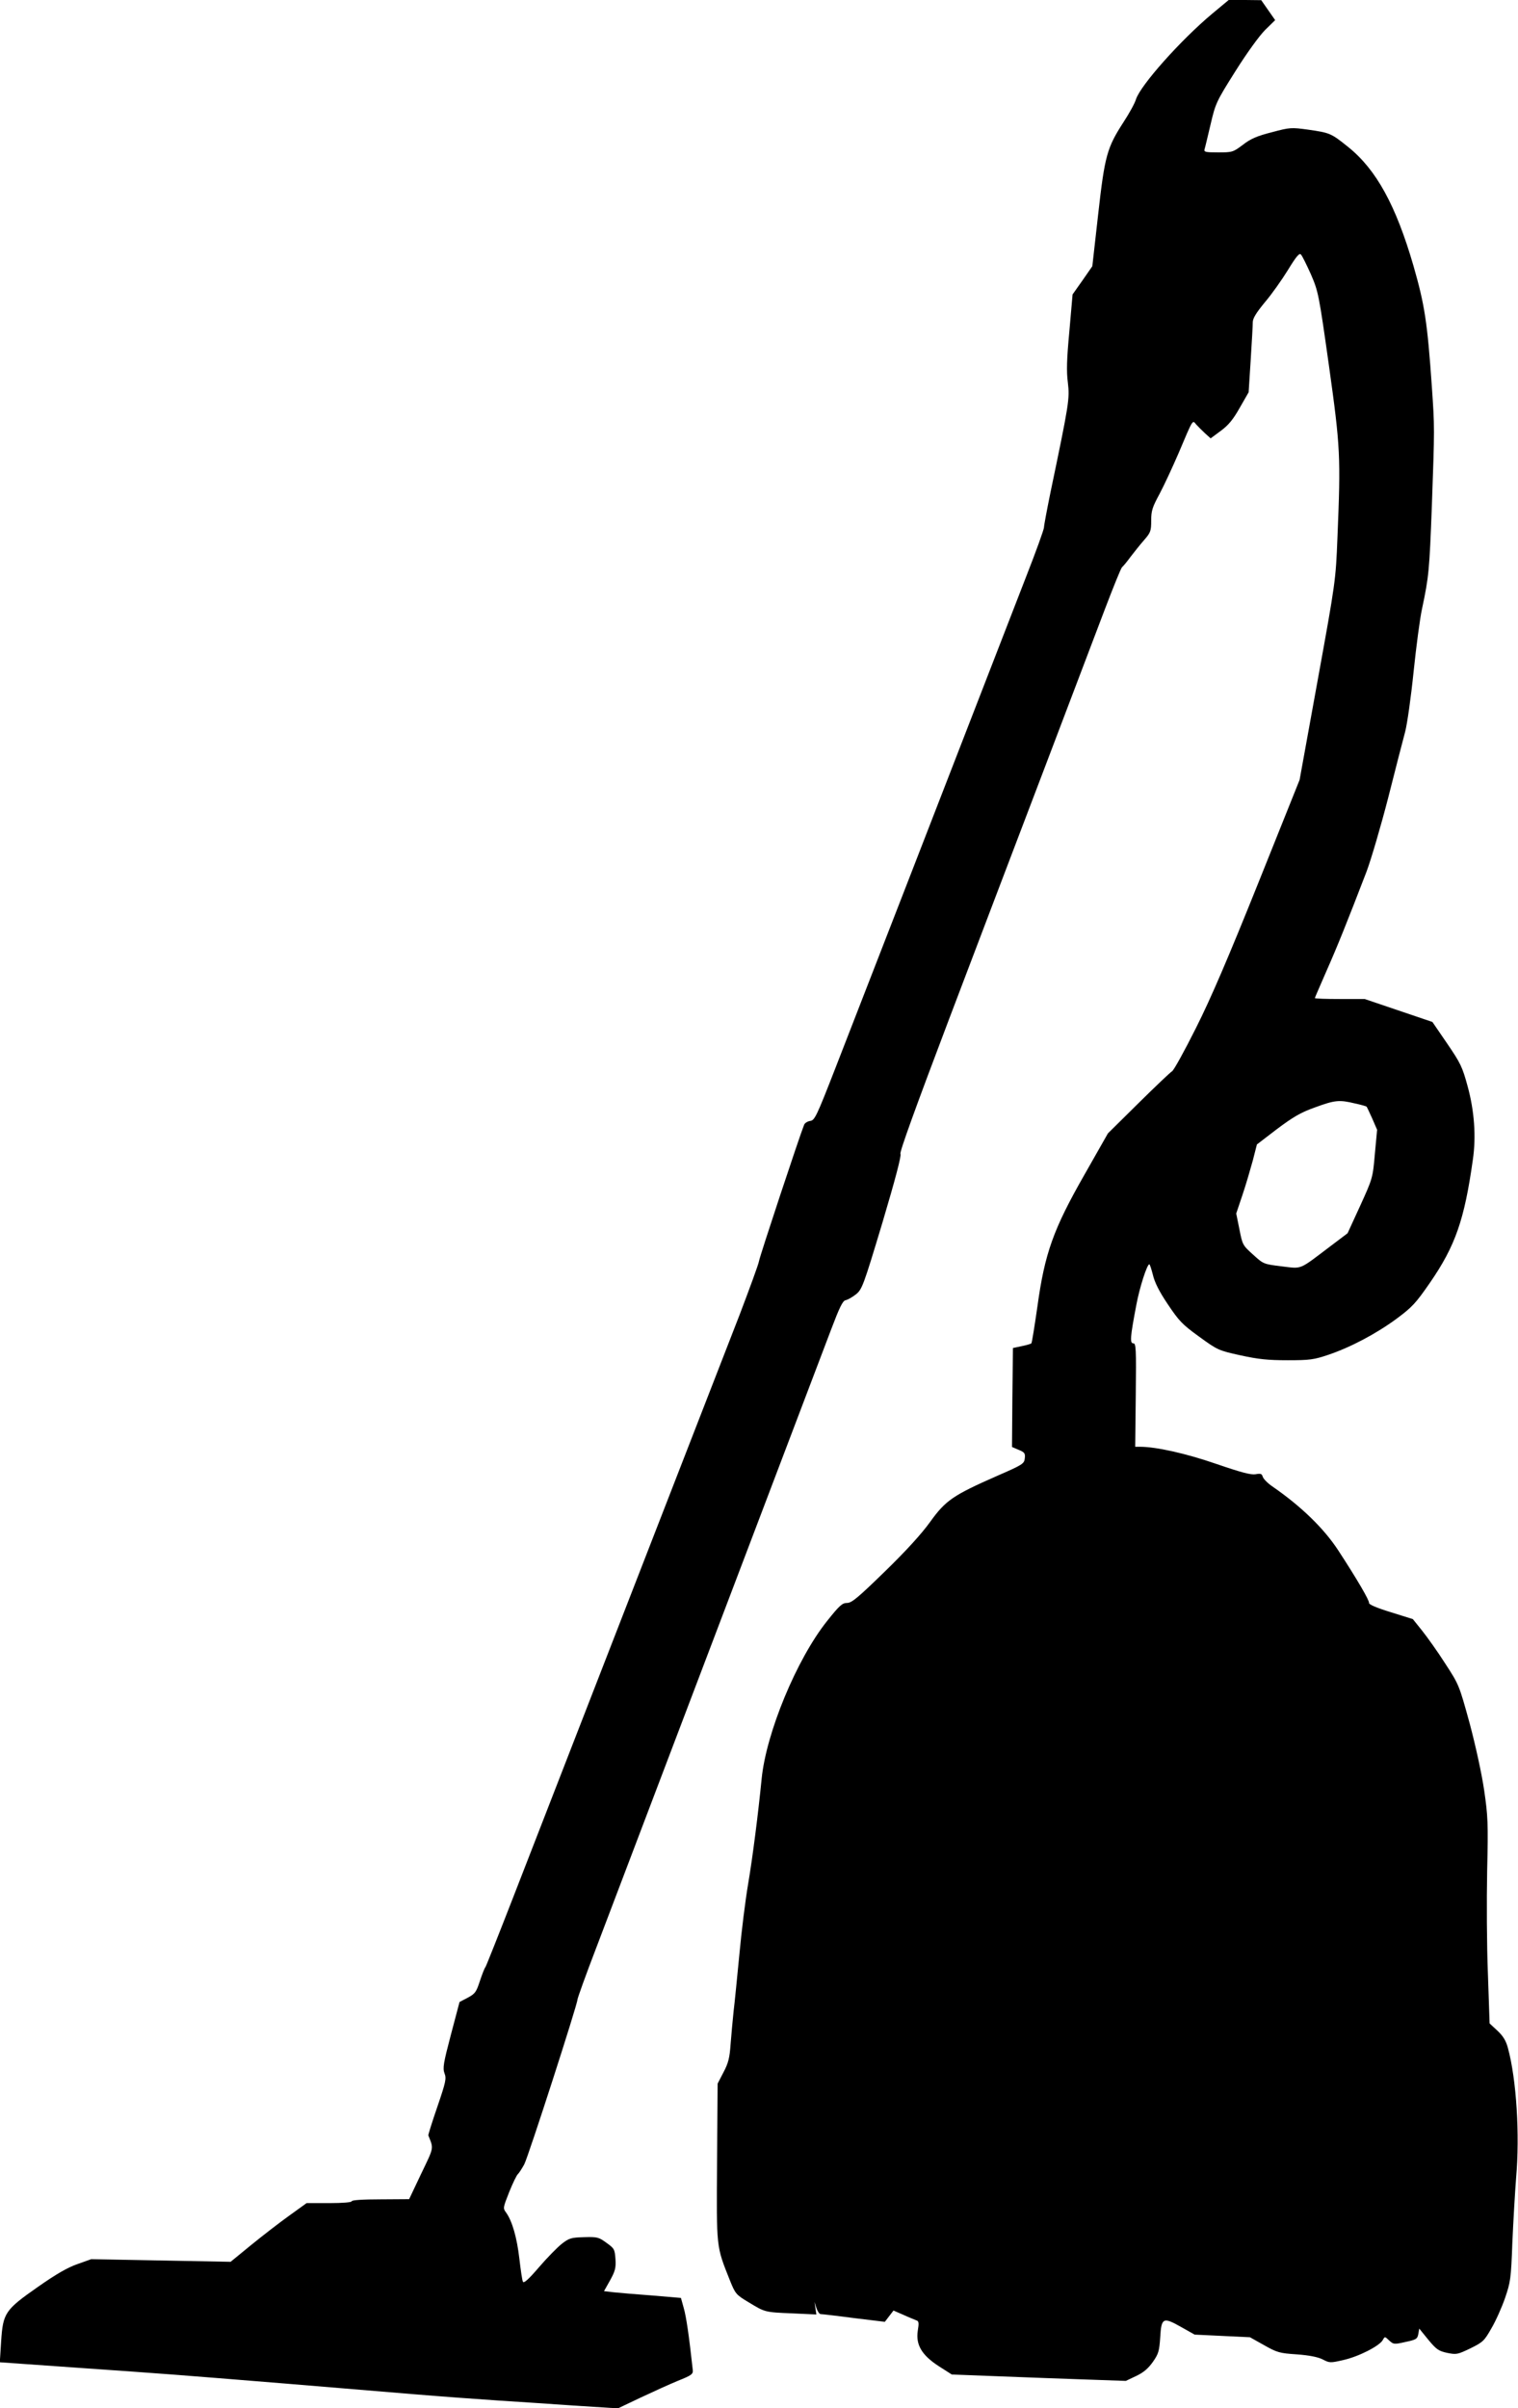
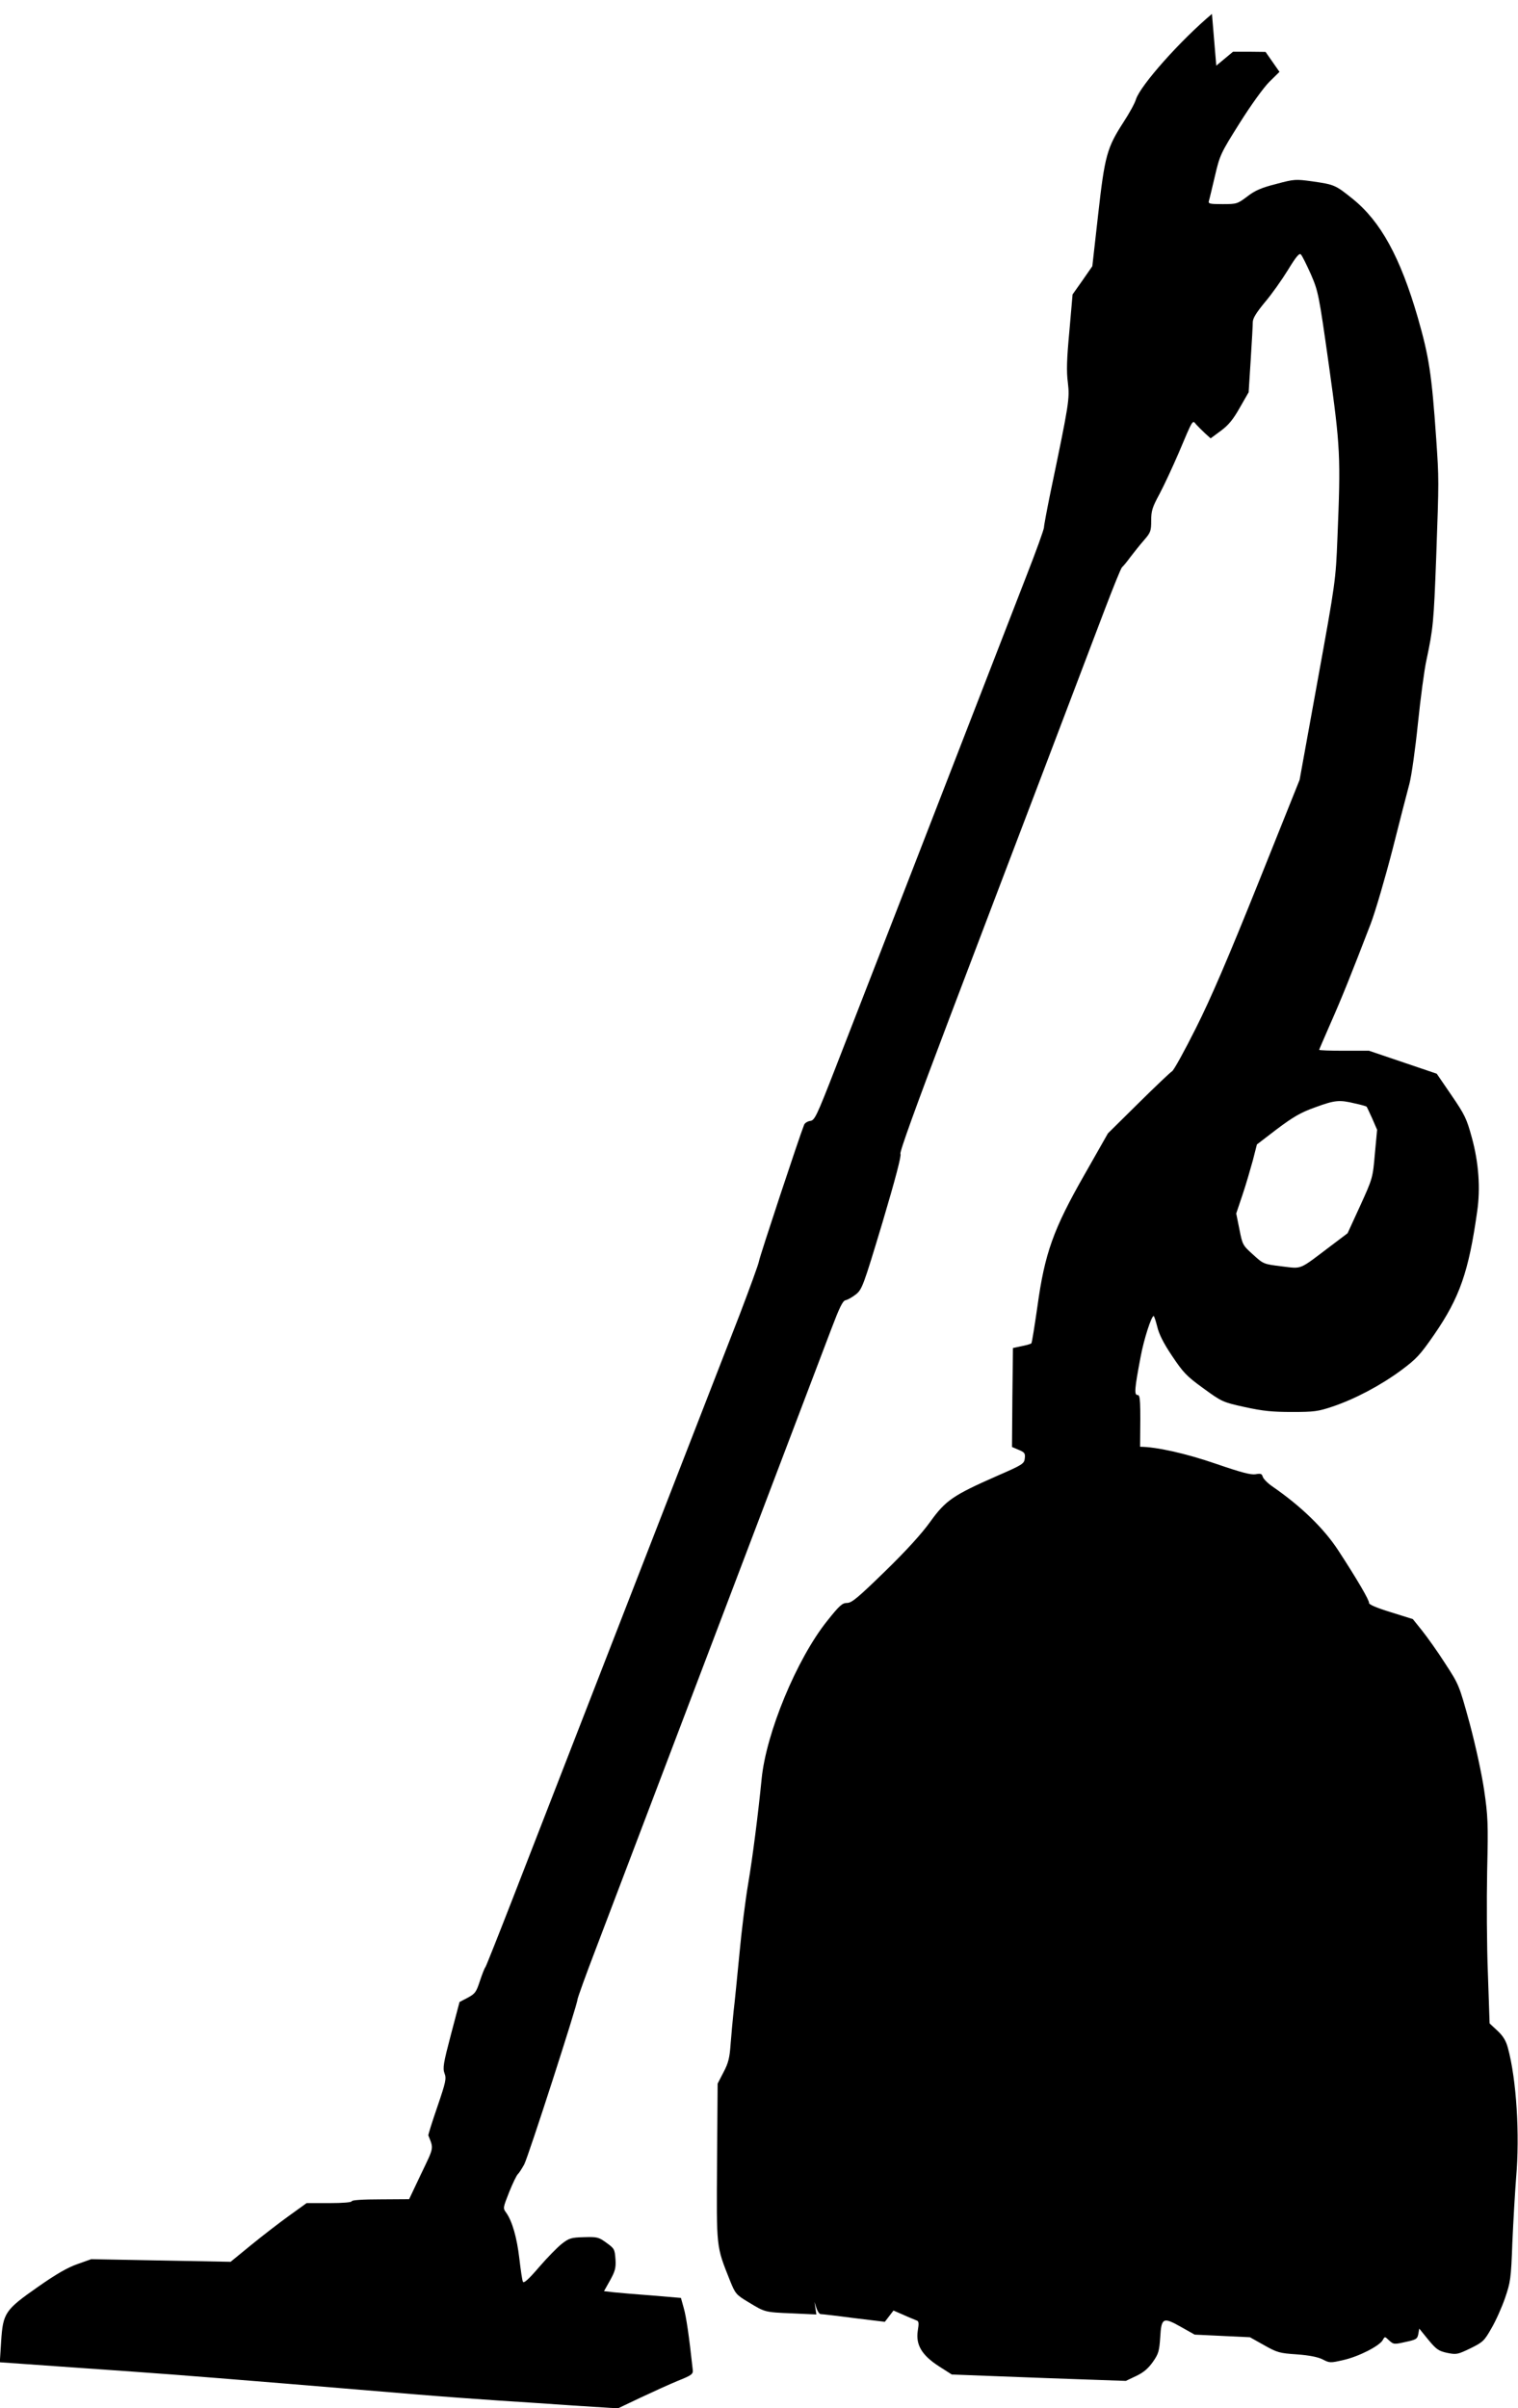
<svg xmlns="http://www.w3.org/2000/svg" version="1.0" width="807pt" height="1280pt" viewBox="0 0 807 1280" preserveAspectRatio="xMidYMid meet">
  <g transform="translate(0,1280) scale(0.1,-0.1)" fill="#000000" stroke="none">
-     <path d="M6443 12726 c-166 -139 -380 -379 -404 -454 -6 -21 -36 -75 -66 -121 -88 -136 -100 -178 -135 -491 l-31 -275 -52 -75 -53 -75 -17 -195 c-14 -150 -16 -213 -8 -274 10 -86 7 -107 -92 -581 -19 -93 -35 -178 -35 -188 0 -11 -43 -130 -96 -265 -353 -911 -924 -2382 -1014 -2612 -99 -254 -109 -275 -133 -278 -14 -2 -28 -11 -32 -20 -24 -59 -237 -702 -240 -725 -2 -15 -49 -143 -103 -285 -55 -141 -317 -815 -582 -1497 -265 -682 -545 -1402 -622 -1600 -77 -198 -143 -364 -147 -370 -5 -5 -18 -39 -30 -75 -19 -58 -25 -67 -64 -88 l-44 -23 -46 -174 c-40 -152 -44 -177 -34 -205 11 -28 7 -46 -38 -178 -28 -81 -49 -149 -48 -152 29 -73 31 -60 -38 -204 l-64 -135 -152 -1 c-95 0 -153 -4 -153 -10 0 -6 -47 -10 -120 -10 l-120 0 -93 -67 c-50 -36 -141 -106 -201 -155 l-110 -90 -370 7 -371 7 -73 -26 c-52 -18 -113 -53 -210 -121 -176 -123 -186 -139 -196 -290 l-7 -111 398 -28 c219 -15 452 -32 518 -37 213 -16 981 -79 1275 -104 157 -13 362 -28 455 -34 94 -6 276 -18 405 -27 l235 -15 120 57 c66 31 156 72 200 90 70 28 80 35 78 56 -20 184 -35 285 -48 330 l-15 54 -153 13 c-83 6 -175 14 -204 17 l-52 6 32 57 c27 49 32 66 29 113 -4 53 -6 57 -48 87 -41 30 -49 32 -119 30 -69 -2 -79 -5 -118 -35 -23 -18 -78 -74 -121 -124 -54 -63 -81 -88 -86 -78 -4 7 -12 63 -19 123 -13 112 -38 199 -70 244 -18 24 -17 26 16 110 19 47 40 91 47 96 6 6 21 29 33 51 22 42 283 851 283 876 0 7 44 130 99 273 198 522 1195 3144 1250 3290 44 116 61 151 76 154 11 2 36 16 55 31 33 27 39 42 141 381 69 232 102 358 96 366 -6 8 81 248 258 715 147 387 375 987 507 1333 132 347 276 727 321 845 45 118 86 220 92 225 7 6 27 30 45 55 19 25 51 65 72 89 35 40 38 49 38 104 0 52 6 71 44 141 24 45 69 142 101 216 79 187 74 178 94 154 9 -10 30 -31 47 -47 l30 -27 54 40 c41 30 66 61 101 123 l47 82 11 172 c6 94 11 184 11 200 0 21 18 50 64 106 36 42 91 120 123 172 44 72 61 92 69 82 7 -7 30 -54 53 -105 39 -91 42 -102 96 -486 61 -436 63 -481 45 -917 -9 -224 -10 -232 -105 -755 l-96 -529 -220 -549 c-159 -396 -251 -611 -331 -770 -61 -122 -118 -225 -127 -230 -9 -5 -89 -81 -178 -169 l-163 -161 -125 -220 c-165 -289 -211 -417 -250 -701 -15 -104 -29 -192 -32 -195 -2 -3 -26 -10 -51 -15 l-47 -10 -3 -263 -2 -263 35 -15 c32 -13 36 -19 33 -45 -3 -29 -10 -34 -148 -94 -234 -103 -273 -130 -355 -244 -46 -64 -128 -154 -241 -264 -144 -140 -176 -167 -201 -167 -25 0 -40 -13 -106 -96 -162 -203 -324 -595 -348 -839 -18 -183 -48 -419 -72 -560 -14 -82 -35 -249 -46 -370 -12 -121 -25 -258 -31 -305 -5 -47 -12 -125 -16 -175 -5 -73 -12 -101 -38 -150 l-31 -60 -3 -417 c-3 -463 -5 -444 68 -628 29 -72 33 -77 98 -116 89 -54 86 -54 233 -60 l129 -6 -5 34 -5 33 10 -32 c6 -18 16 -33 23 -33 7 0 86 -9 176 -21 l165 -20 23 30 23 30 53 -23 c28 -13 59 -25 68 -29 14 -4 15 -14 8 -56 -11 -74 21 -129 112 -188 l69 -44 262 -10 c145 -6 353 -13 463 -17 l200 -7 55 26 c40 19 64 40 89 75 30 43 34 57 39 131 6 104 15 109 112 54 l71 -40 147 -7 147 -7 75 -42 c69 -39 82 -43 174 -49 67 -5 112 -14 138 -27 36 -19 41 -19 110 -3 81 18 192 75 209 106 11 20 11 20 34 -2 23 -21 26 -22 87 -8 57 12 63 16 68 42 l5 29 48 -59 c43 -52 55 -60 100 -70 50 -10 55 -9 124 24 67 33 74 40 112 107 23 39 55 111 72 160 29 85 32 102 39 295 5 113 14 268 20 345 20 229 2 523 -44 691 -10 37 -25 62 -55 90 l-42 39 -9 265 c-6 146 -7 391 -4 545 6 256 4 293 -16 430 -13 88 -45 235 -77 355 -56 204 -57 206 -130 318 -40 63 -96 141 -123 175 l-49 61 -118 37 c-72 22 -117 41 -115 49 3 12 -64 127 -164 280 -76 116 -195 232 -348 338 -27 18 -50 42 -53 53 -5 16 -11 18 -38 13 -25 -4 -75 9 -209 55 -162 56 -320 91 -405 91 l-26 0 3 275 c3 249 1 275 -13 275 -19 0 -17 31 16 204 17 92 57 216 69 216 3 0 11 -25 19 -56 9 -39 33 -88 79 -156 59 -88 76 -107 166 -172 99 -72 103 -74 221 -100 96 -21 146 -26 251 -26 117 0 139 3 216 29 118 40 253 111 363 192 82 61 101 81 177 191 135 196 183 334 228 654 18 123 8 260 -28 391 -28 103 -38 123 -109 227 l-78 114 -180 61 -180 61 -132 0 c-73 0 -133 2 -133 5 0 2 28 66 61 142 58 131 108 255 213 528 25 66 77 244 116 395 38 151 79 309 90 350 11 42 31 183 45 320 14 135 34 286 45 335 36 170 39 201 52 545 15 422 15 414 0 635 -24 344 -38 434 -98 643 -93 320 -197 510 -346 630 -92 74 -97 76 -215 93 -88 12 -95 12 -192 -14 -79 -20 -113 -35 -154 -67 -52 -39 -56 -40 -131 -40 -69 0 -77 2 -72 18 3 9 17 69 32 132 26 111 30 120 132 282 61 97 127 188 158 219 l53 52 -37 53 -37 53 -87 1 -86 0 -89 -74z m760 -5791 c33 -7 60 -15 62 -17 2 -2 15 -30 30 -63 l26 -60 -12 -129 c-11 -127 -12 -130 -78 -275 l-67 -146 -90 -68 c-172 -130 -149 -121 -260 -108 -97 12 -97 12 -153 63 -55 49 -56 53 -72 134 l-17 84 33 98 c18 53 42 136 55 183 l22 86 107 82 c87 65 126 88 202 115 106 39 129 41 212 21z" />
+     <path d="M6443 12726 c-166 -139 -380 -379 -404 -454 -6 -21 -36 -75 -66 -121 -88 -136 -100 -178 -135 -491 l-31 -275 -52 -75 -53 -75 -17 -195 c-14 -150 -16 -213 -8 -274 10 -86 7 -107 -92 -581 -19 -93 -35 -178 -35 -188 0 -11 -43 -130 -96 -265 -353 -911 -924 -2382 -1014 -2612 -99 -254 -109 -275 -133 -278 -14 -2 -28 -11 -32 -20 -24 -59 -237 -702 -240 -725 -2 -15 -49 -143 -103 -285 -55 -141 -317 -815 -582 -1497 -265 -682 -545 -1402 -622 -1600 -77 -198 -143 -364 -147 -370 -5 -5 -18 -39 -30 -75 -19 -58 -25 -67 -64 -88 l-44 -23 -46 -174 c-40 -152 -44 -177 -34 -205 11 -28 7 -46 -38 -178 -28 -81 -49 -149 -48 -152 29 -73 31 -60 -38 -204 l-64 -135 -152 -1 c-95 0 -153 -4 -153 -10 0 -6 -47 -10 -120 -10 l-120 0 -93 -67 c-50 -36 -141 -106 -201 -155 l-110 -90 -370 7 -371 7 -73 -26 c-52 -18 -113 -53 -210 -121 -176 -123 -186 -139 -196 -290 l-7 -111 398 -28 c219 -15 452 -32 518 -37 213 -16 981 -79 1275 -104 157 -13 362 -28 455 -34 94 -6 276 -18 405 -27 l235 -15 120 57 c66 31 156 72 200 90 70 28 80 35 78 56 -20 184 -35 285 -48 330 l-15 54 -153 13 c-83 6 -175 14 -204 17 l-52 6 32 57 c27 49 32 66 29 113 -4 53 -6 57 -48 87 -41 30 -49 32 -119 30 -69 -2 -79 -5 -118 -35 -23 -18 -78 -74 -121 -124 -54 -63 -81 -88 -86 -78 -4 7 -12 63 -19 123 -13 112 -38 199 -70 244 -18 24 -17 26 16 110 19 47 40 91 47 96 6 6 21 29 33 51 22 42 283 851 283 876 0 7 44 130 99 273 198 522 1195 3144 1250 3290 44 116 61 151 76 154 11 2 36 16 55 31 33 27 39 42 141 381 69 232 102 358 96 366 -6 8 81 248 258 715 147 387 375 987 507 1333 132 347 276 727 321 845 45 118 86 220 92 225 7 6 27 30 45 55 19 25 51 65 72 89 35 40 38 49 38 104 0 52 6 71 44 141 24 45 69 142 101 216 79 187 74 178 94 154 9 -10 30 -31 47 -47 l30 -27 54 40 c41 30 66 61 101 123 l47 82 11 172 c6 94 11 184 11 200 0 21 18 50 64 106 36 42 91 120 123 172 44 72 61 92 69 82 7 -7 30 -54 53 -105 39 -91 42 -102 96 -486 61 -436 63 -481 45 -917 -9 -224 -10 -232 -105 -755 l-96 -529 -220 -549 c-159 -396 -251 -611 -331 -770 -61 -122 -118 -225 -127 -230 -9 -5 -89 -81 -178 -169 l-163 -161 -125 -220 c-165 -289 -211 -417 -250 -701 -15 -104 -29 -192 -32 -195 -2 -3 -26 -10 -51 -15 l-47 -10 -3 -263 -2 -263 35 -15 c32 -13 36 -19 33 -45 -3 -29 -10 -34 -148 -94 -234 -103 -273 -130 -355 -244 -46 -64 -128 -154 -241 -264 -144 -140 -176 -167 -201 -167 -25 0 -40 -13 -106 -96 -162 -203 -324 -595 -348 -839 -18 -183 -48 -419 -72 -560 -14 -82 -35 -249 -46 -370 -12 -121 -25 -258 -31 -305 -5 -47 -12 -125 -16 -175 -5 -73 -12 -101 -38 -150 l-31 -60 -3 -417 c-3 -463 -5 -444 68 -628 29 -72 33 -77 98 -116 89 -54 86 -54 233 -60 l129 -6 -5 34 -5 33 10 -32 c6 -18 16 -33 23 -33 7 0 86 -9 176 -21 l165 -20 23 30 23 30 53 -23 c28 -13 59 -25 68 -29 14 -4 15 -14 8 -56 -11 -74 21 -129 112 -188 l69 -44 262 -10 c145 -6 353 -13 463 -17 l200 -7 55 26 c40 19 64 40 89 75 30 43 34 57 39 131 6 104 15 109 112 54 l71 -40 147 -7 147 -7 75 -42 c69 -39 82 -43 174 -49 67 -5 112 -14 138 -27 36 -19 41 -19 110 -3 81 18 192 75 209 106 11 20 11 20 34 -2 23 -21 26 -22 87 -8 57 12 63 16 68 42 l5 29 48 -59 c43 -52 55 -60 100 -70 50 -10 55 -9 124 24 67 33 74 40 112 107 23 39 55 111 72 160 29 85 32 102 39 295 5 113 14 268 20 345 20 229 2 523 -44 691 -10 37 -25 62 -55 90 l-42 39 -9 265 c-6 146 -7 391 -4 545 6 256 4 293 -16 430 -13 88 -45 235 -77 355 -56 204 -57 206 -130 318 -40 63 -96 141 -123 175 l-49 61 -118 37 c-72 22 -117 41 -115 49 3 12 -64 127 -164 280 -76 116 -195 232 -348 338 -27 18 -50 42 -53 53 -5 16 -11 18 -38 13 -25 -4 -75 9 -209 55 -162 56 -320 91 -405 91 c3 249 1 275 -13 275 -19 0 -17 31 16 204 17 92 57 216 69 216 3 0 11 -25 19 -56 9 -39 33 -88 79 -156 59 -88 76 -107 166 -172 99 -72 103 -74 221 -100 96 -21 146 -26 251 -26 117 0 139 3 216 29 118 40 253 111 363 192 82 61 101 81 177 191 135 196 183 334 228 654 18 123 8 260 -28 391 -28 103 -38 123 -109 227 l-78 114 -180 61 -180 61 -132 0 c-73 0 -133 2 -133 5 0 2 28 66 61 142 58 131 108 255 213 528 25 66 77 244 116 395 38 151 79 309 90 350 11 42 31 183 45 320 14 135 34 286 45 335 36 170 39 201 52 545 15 422 15 414 0 635 -24 344 -38 434 -98 643 -93 320 -197 510 -346 630 -92 74 -97 76 -215 93 -88 12 -95 12 -192 -14 -79 -20 -113 -35 -154 -67 -52 -39 -56 -40 -131 -40 -69 0 -77 2 -72 18 3 9 17 69 32 132 26 111 30 120 132 282 61 97 127 188 158 219 l53 52 -37 53 -37 53 -87 1 -86 0 -89 -74z m760 -5791 c33 -7 60 -15 62 -17 2 -2 15 -30 30 -63 l26 -60 -12 -129 c-11 -127 -12 -130 -78 -275 l-67 -146 -90 -68 c-172 -130 -149 -121 -260 -108 -97 12 -97 12 -153 63 -55 49 -56 53 -72 134 l-17 84 33 98 c18 53 42 136 55 183 l22 86 107 82 c87 65 126 88 202 115 106 39 129 41 212 21z" />
  </g>
</svg>